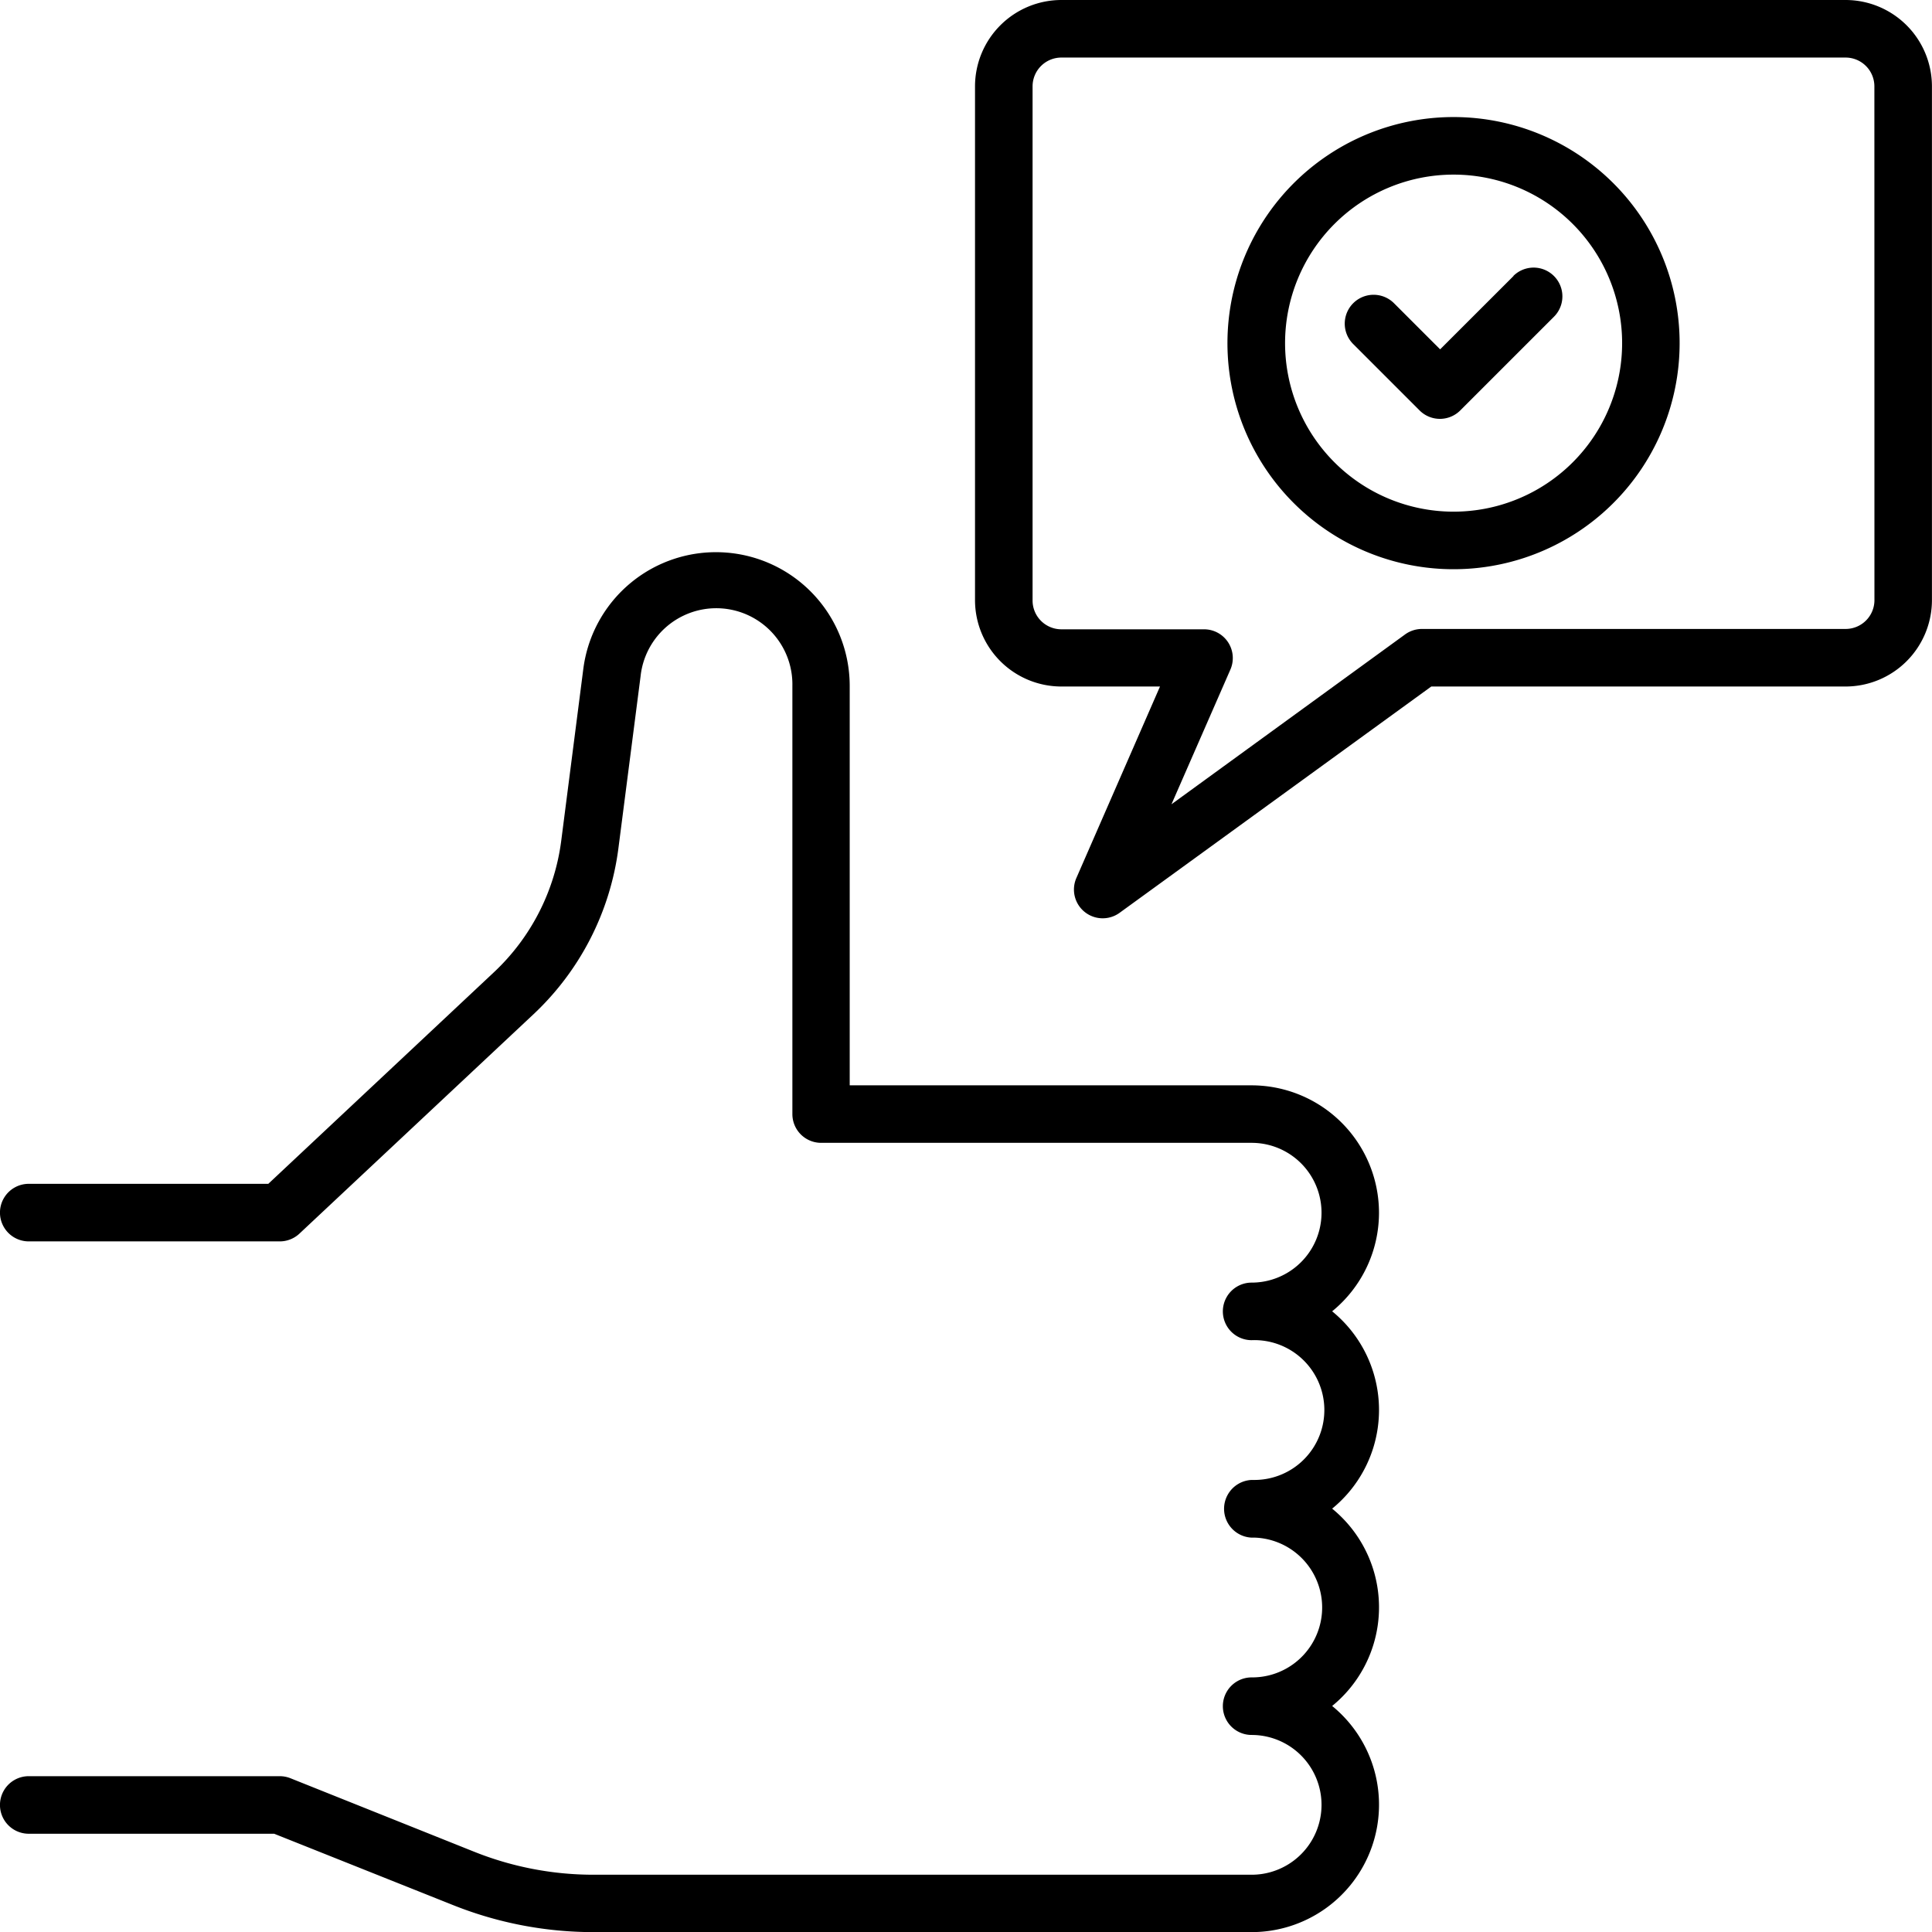
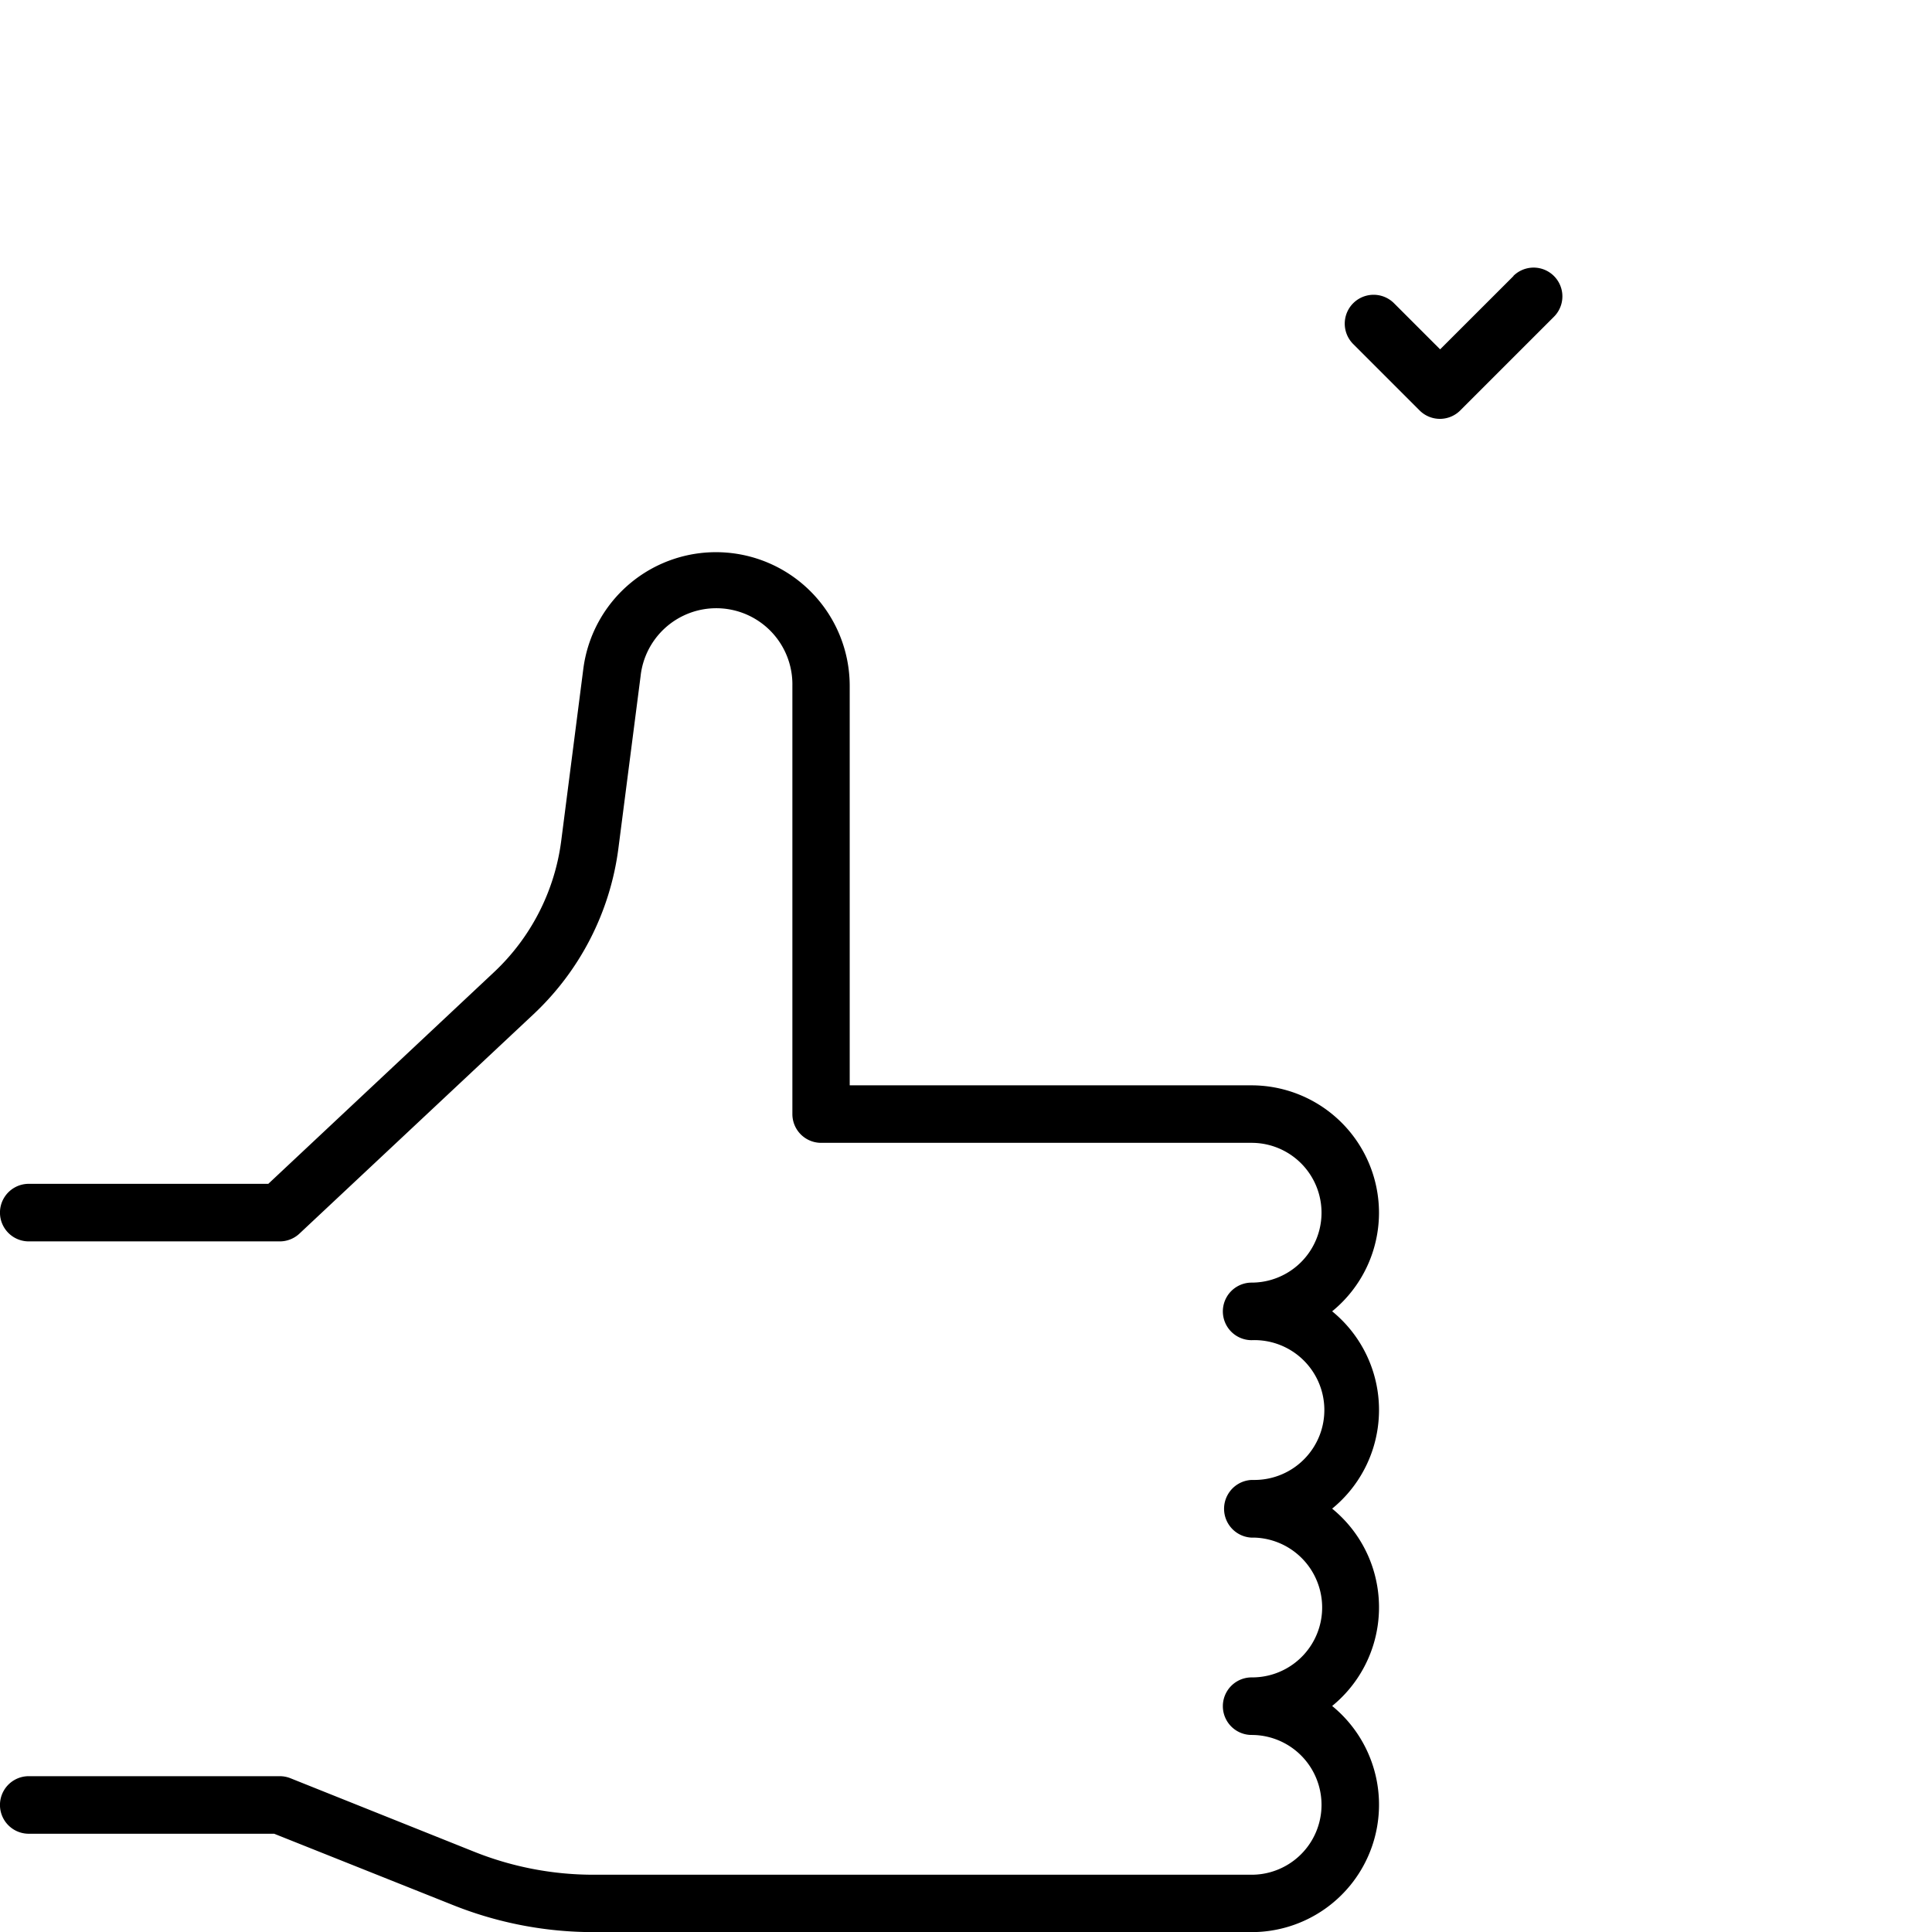
<svg xmlns="http://www.w3.org/2000/svg" width="32.994" height="32.995" viewBox="0 0 32.994 32.995">
  <g transform="translate(-5.25 -5.25)">
-     <path d="M79.418,5.25H66.024A1.476,1.476,0,0,0,64.55,6.724V15.5a1.476,1.476,0,0,0,1.474,1.474h1.685l-1.428,3.27a.491.491,0,0,0,.739.594l5.322-3.864h7.076A1.476,1.476,0,0,0,80.892,15.5V6.724A1.476,1.476,0,0,0,79.418,5.25ZM79.91,15.5a.492.492,0,0,1-.491.491H72.183a.492.492,0,0,0-.289.094l-3.989,2.9,1.006-2.3a.491.491,0,0,0-.449-.688H66.024a.492.492,0,0,1-.491-.491V6.724a.492.492,0,0,1,.491-.491H79.418a.492.492,0,0,1,.491.491Z" transform="translate(-42.649)" />
    <path d="M28.8,37.657a2.178,2.178,0,0,0-2.176-2.176H19.761V28.657a2.284,2.284,0,0,0-4.549-.291l-.378,2.942a3.731,3.731,0,0,1-1.146,2.239L9.832,37.163H5.741a.491.491,0,0,0,0,.983h4.286a.491.491,0,0,0,.337-.133l4-3.749a4.713,4.713,0,0,0,1.447-2.832l.379-2.941a1.3,1.3,0,0,1,2.592.166v7.315a.491.491,0,0,0,.491.491h7.352a1.193,1.193,0,0,1,0,2.387.491.491,0,0,0,0,.983,1.194,1.194,0,1,1,.058,2.387h-.058a.493.493,0,0,0,0,.985h.058a1.194,1.194,0,0,1-.058,2.387.491.491,0,0,0,0,.983,1.193,1.193,0,1,1,0,2.387H15.393a5.484,5.484,0,0,1-2.046-.393l-3.137-1.255a.5.5,0,0,0-.183-.035H5.741a.491.491,0,0,0,0,.983H9.932l3.049,1.216a6.465,6.465,0,0,0,2.411.464h11.23A2.176,2.176,0,0,0,28,46.08a2.174,2.174,0,0,0,0-3.37,2.174,2.174,0,0,0,0-3.37,2.173,2.173,0,0,0,.8-1.684Zm2.3-16-1.256,1.255-.786-.786a.491.491,0,0,0-.7.694l1.135,1.135a.491.491,0,0,0,.695,0l1.6-1.6a.491.491,0,0,0-.695-.695Z" transform="translate(0 -11.696)" />
-     <path d="M83.762,12.37a3.861,3.861,0,1,0,3.86,3.861,3.861,3.861,0,0,0-3.86-3.861Zm0,6.739a2.878,2.878,0,1,1,2.878-2.878,2.878,2.878,0,0,1-2.878,2.878Z" transform="translate(-53.688 -5.121)" />
  </g>
</svg>